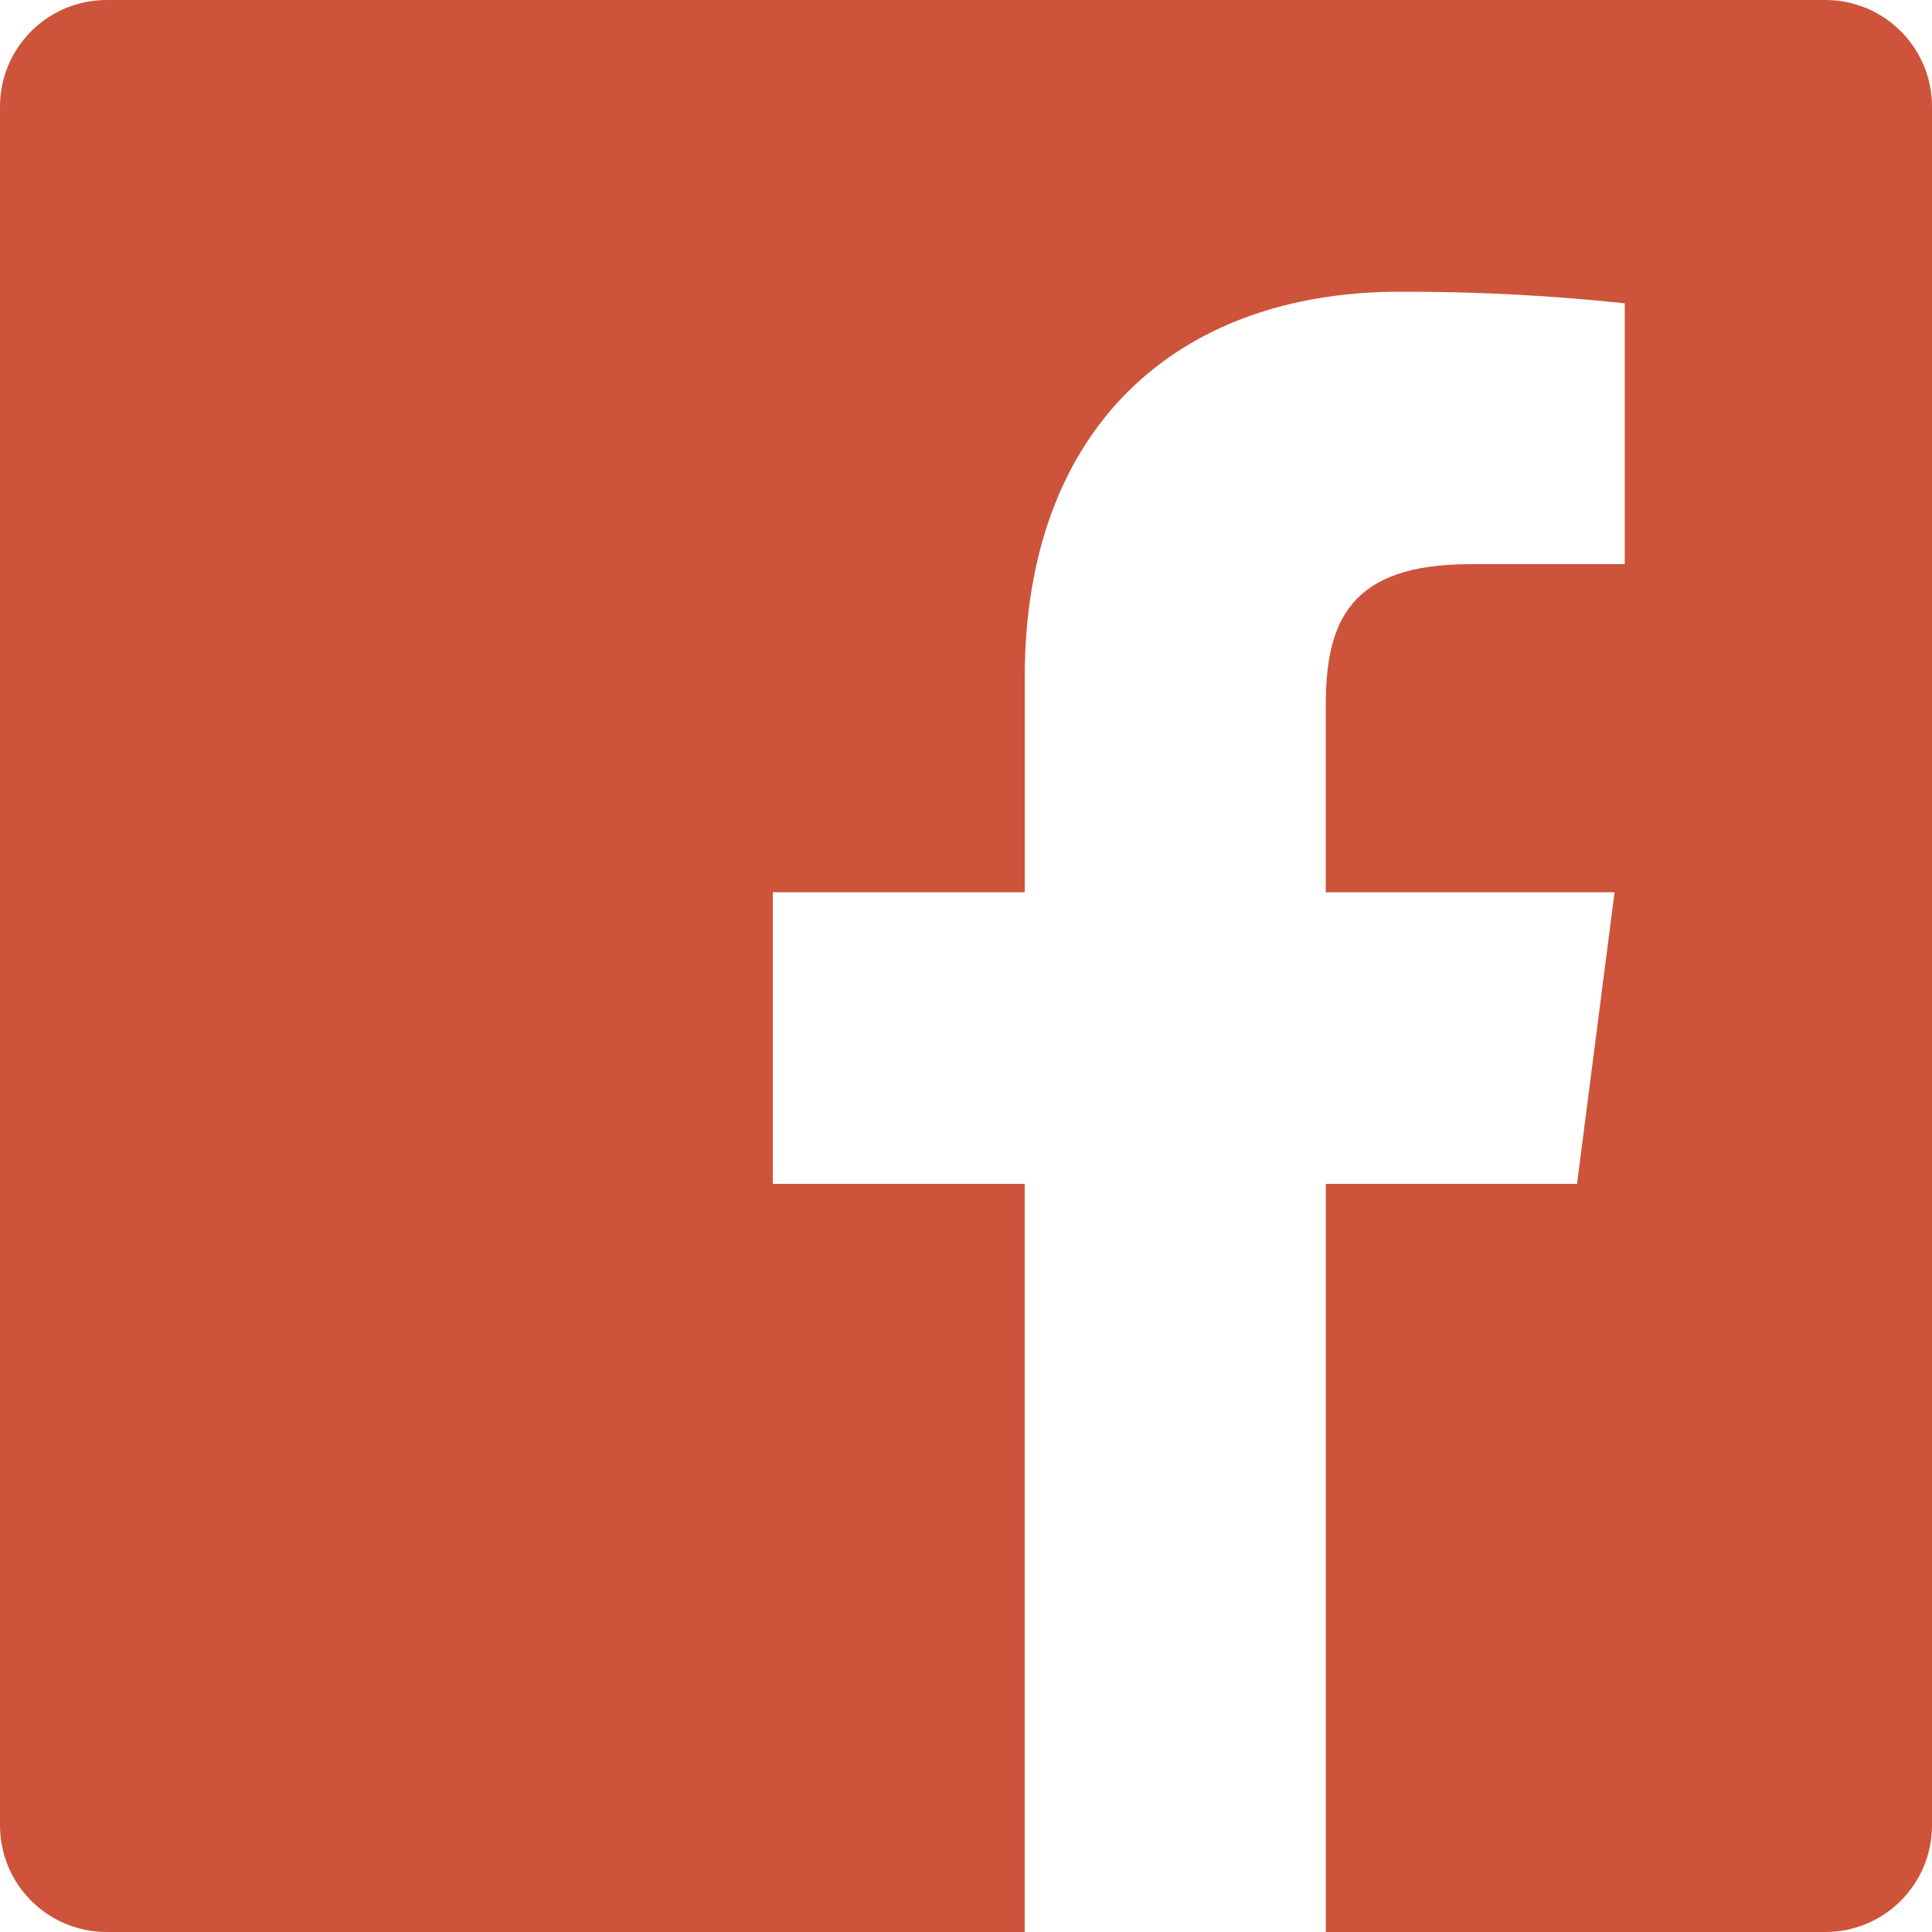
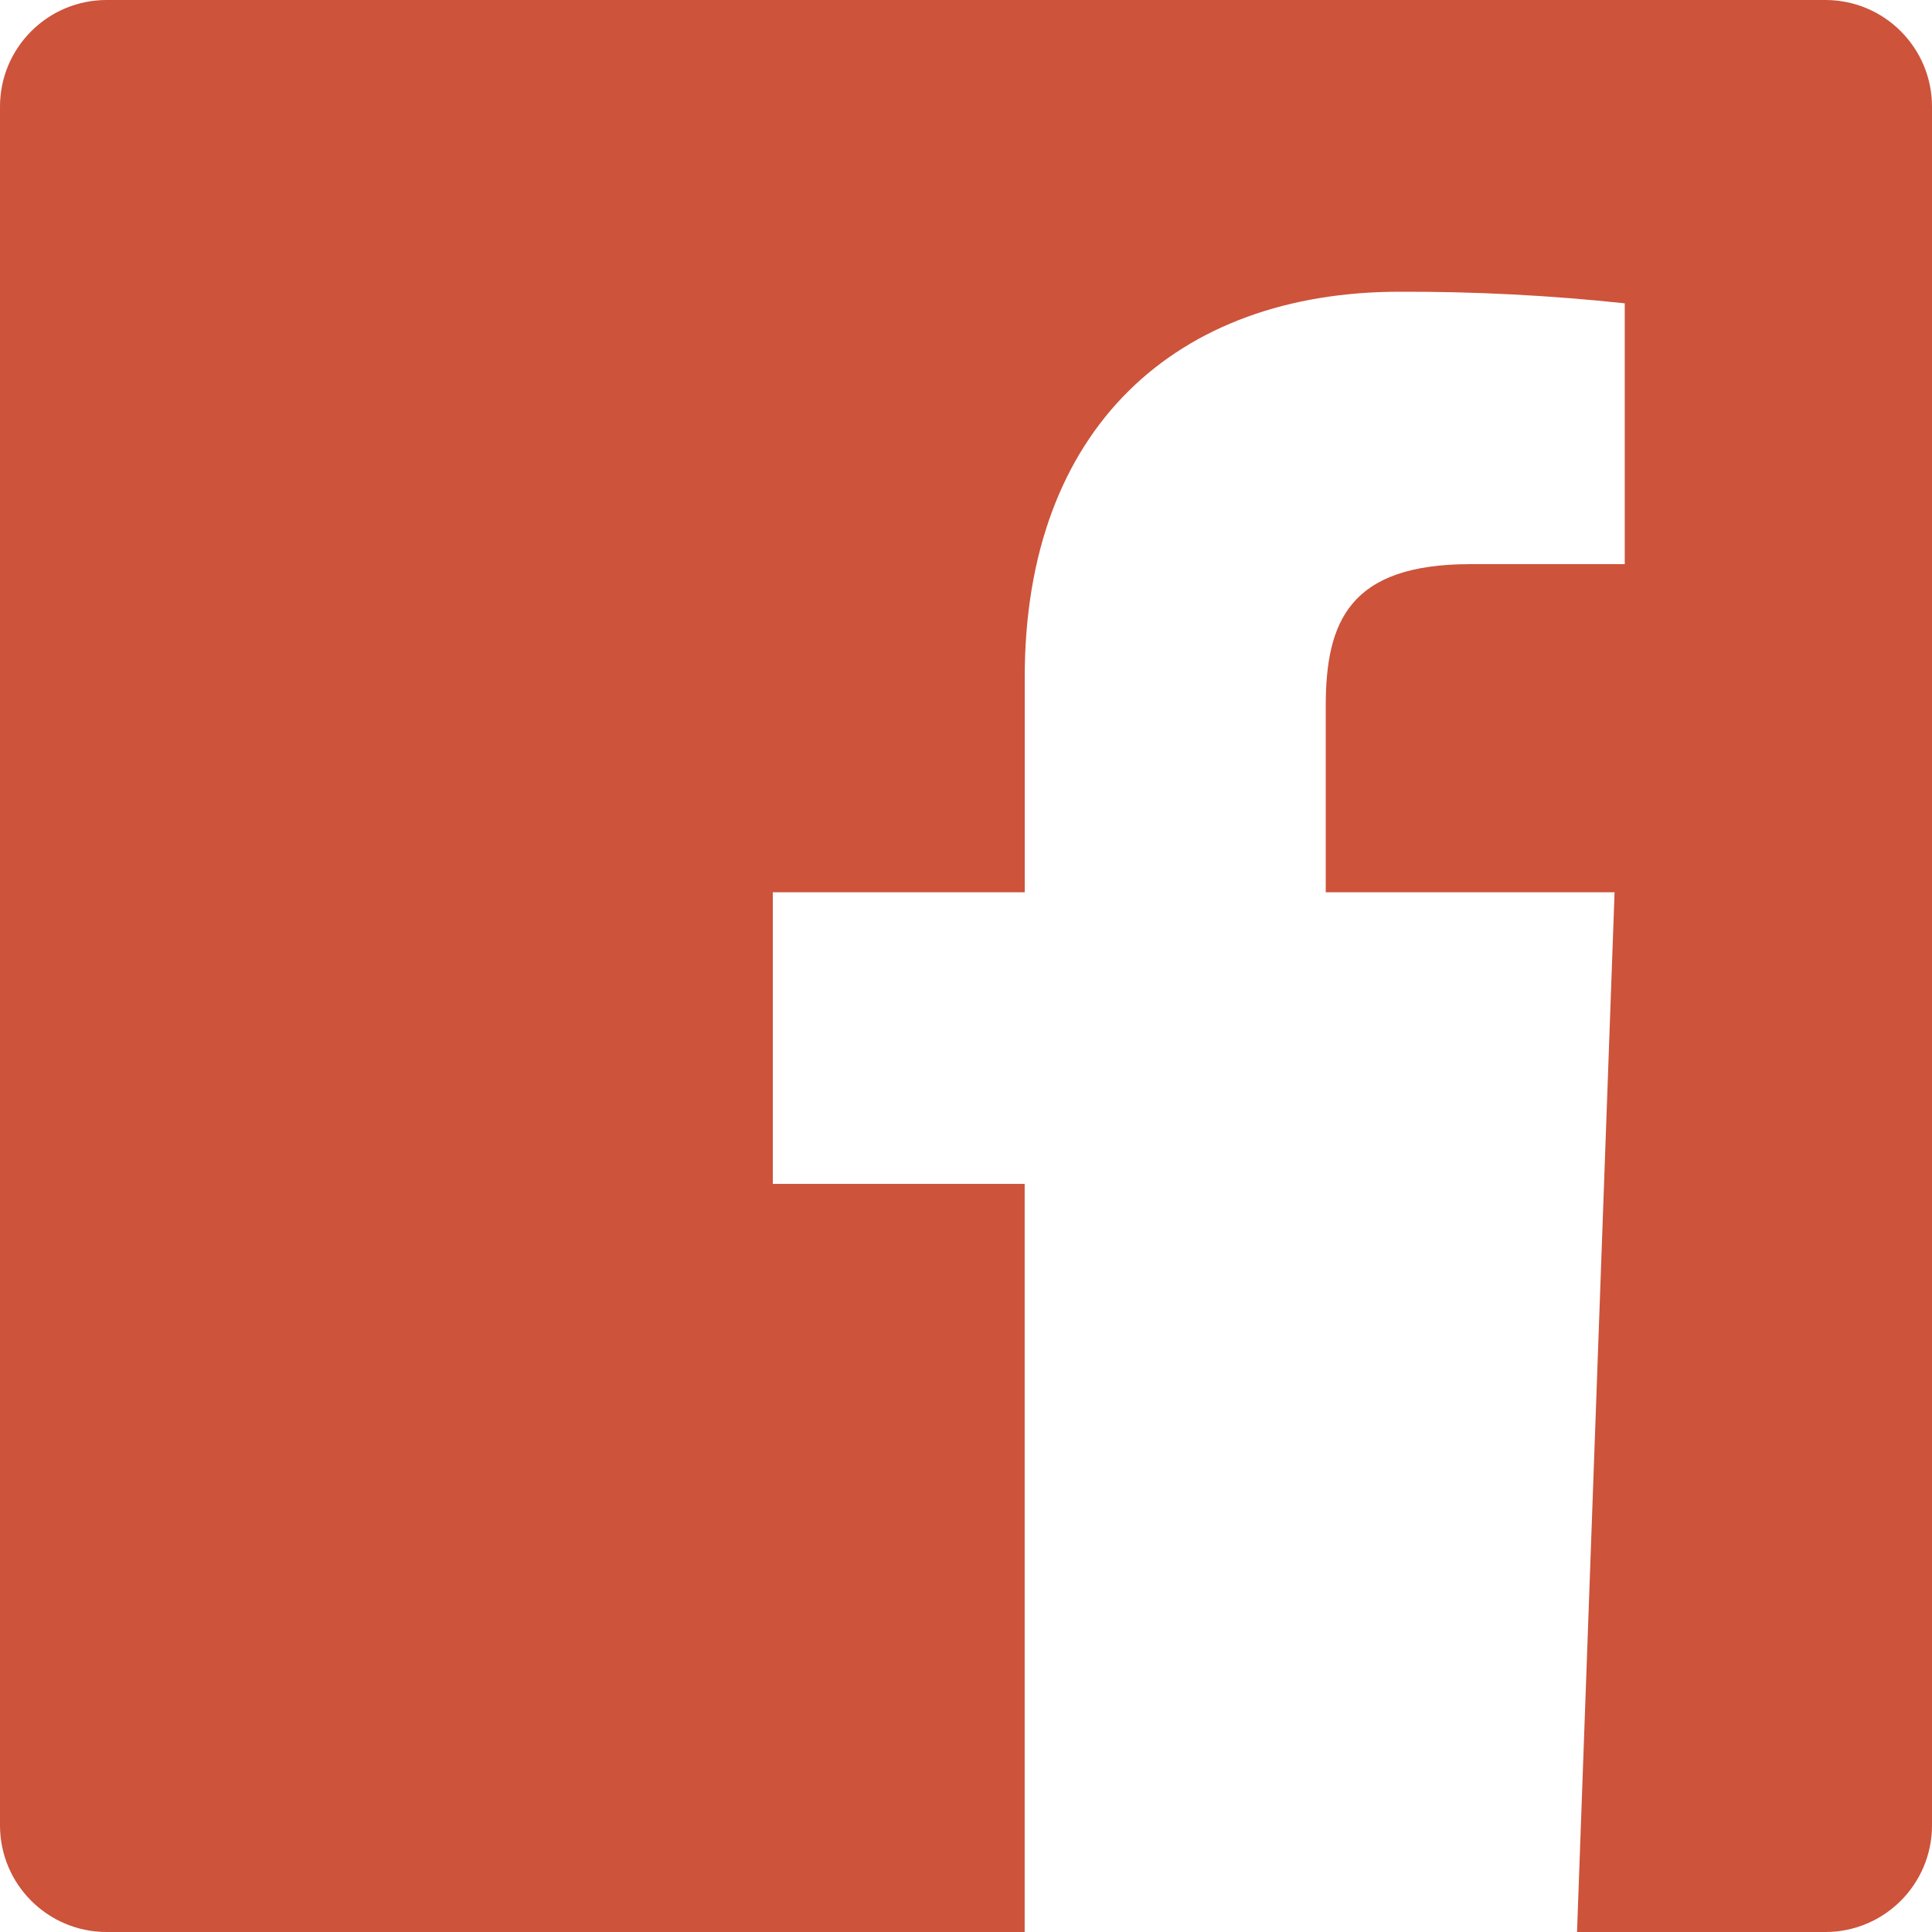
<svg xmlns="http://www.w3.org/2000/svg" width="30" height="30" viewBox="0 0 30 30" fill="none">
-   <path fill-rule="evenodd" clip-rule="evenodd" d="M20.587 30V18.383H24.488L25.071 13.855H20.586V10.965C20.586 9.654 20.951 8.76 22.831 8.76H25.229V4.71C24.068 4.586 22.901 4.526 21.733 4.53C18.277 4.53 15.912 6.641 15.912 10.515V13.855H12V18.383H15.911V30H1.656C0.741 30 0 29.259 0 28.344V1.656C0 0.741 0.741 0 1.656 0H28.344C29.259 0 30 0.741 30 1.656V28.344C30 29.259 29.259 30 28.344 30H20.587Z" fill="#CD533B" />
+   <path fill-rule="evenodd" clip-rule="evenodd" d="M20.587 30H24.488L25.071 13.855H20.586V10.965C20.586 9.654 20.951 8.76 22.831 8.76H25.229V4.71C24.068 4.586 22.901 4.526 21.733 4.53C18.277 4.53 15.912 6.641 15.912 10.515V13.855H12V18.383H15.911V30H1.656C0.741 30 0 29.259 0 28.344V1.656C0 0.741 0.741 0 1.656 0H28.344C29.259 0 30 0.741 30 1.656V28.344C30 29.259 29.259 30 28.344 30H20.587Z" fill="#CD533B" />
</svg>